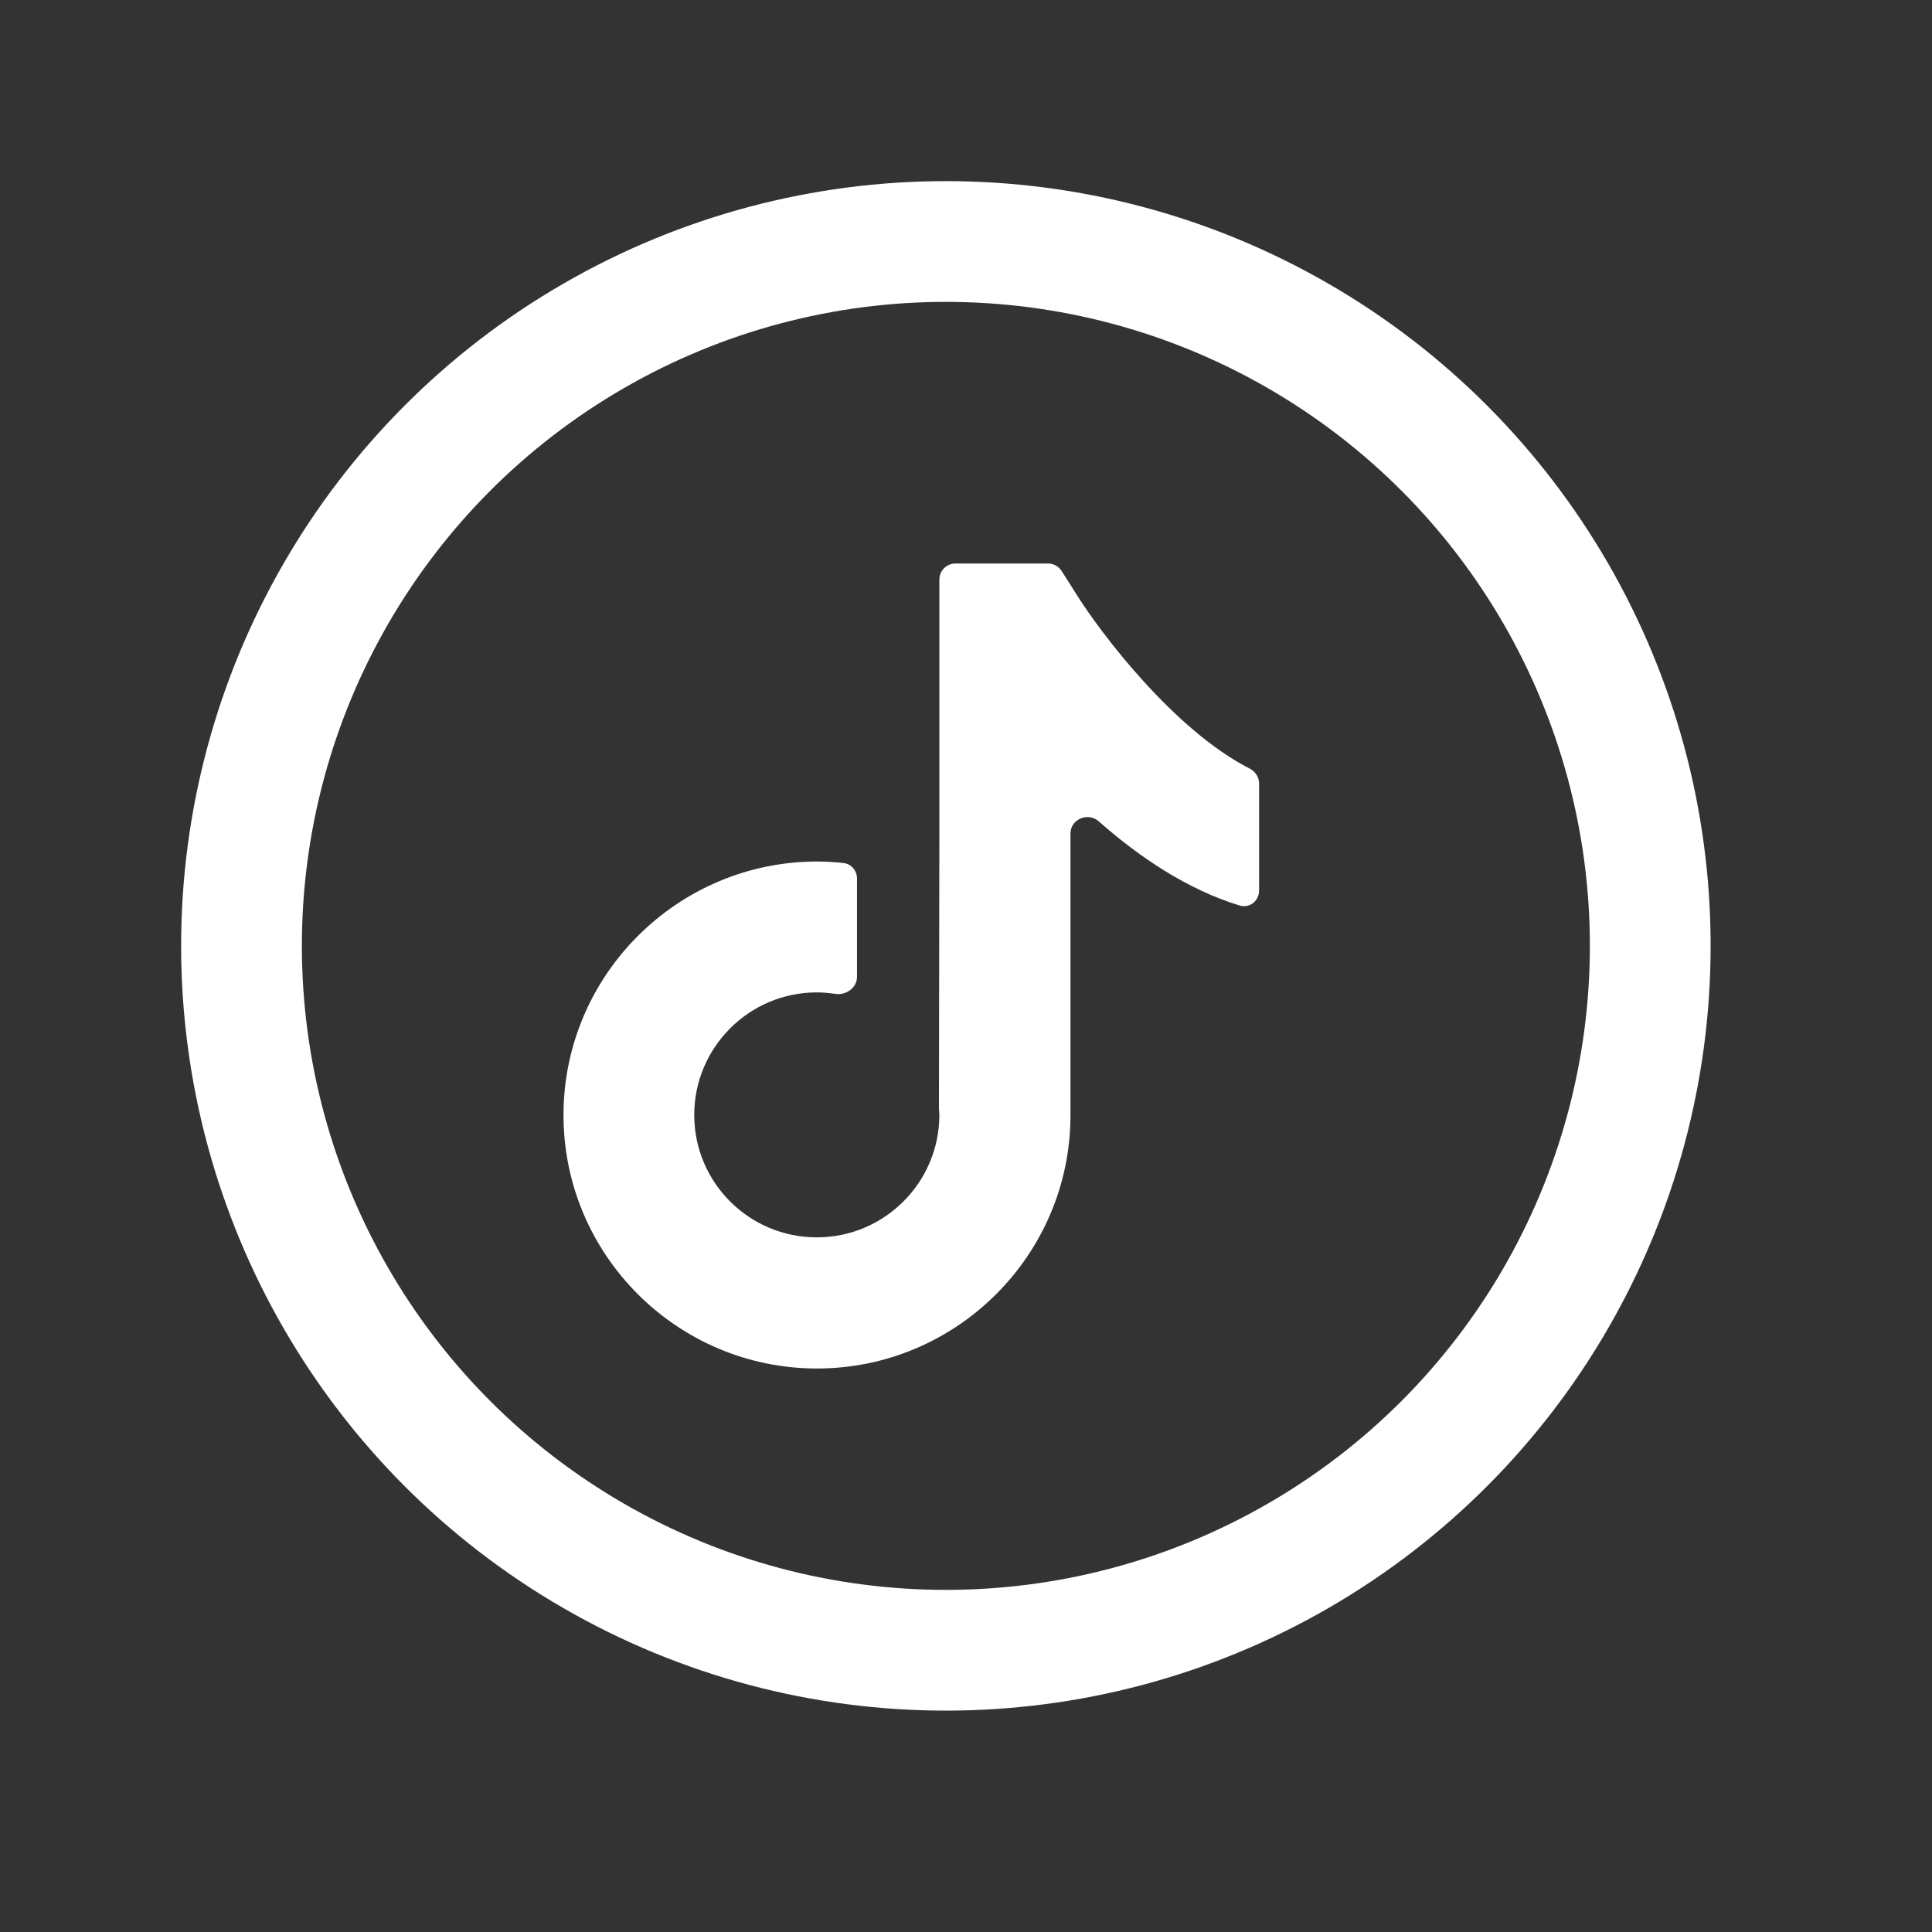
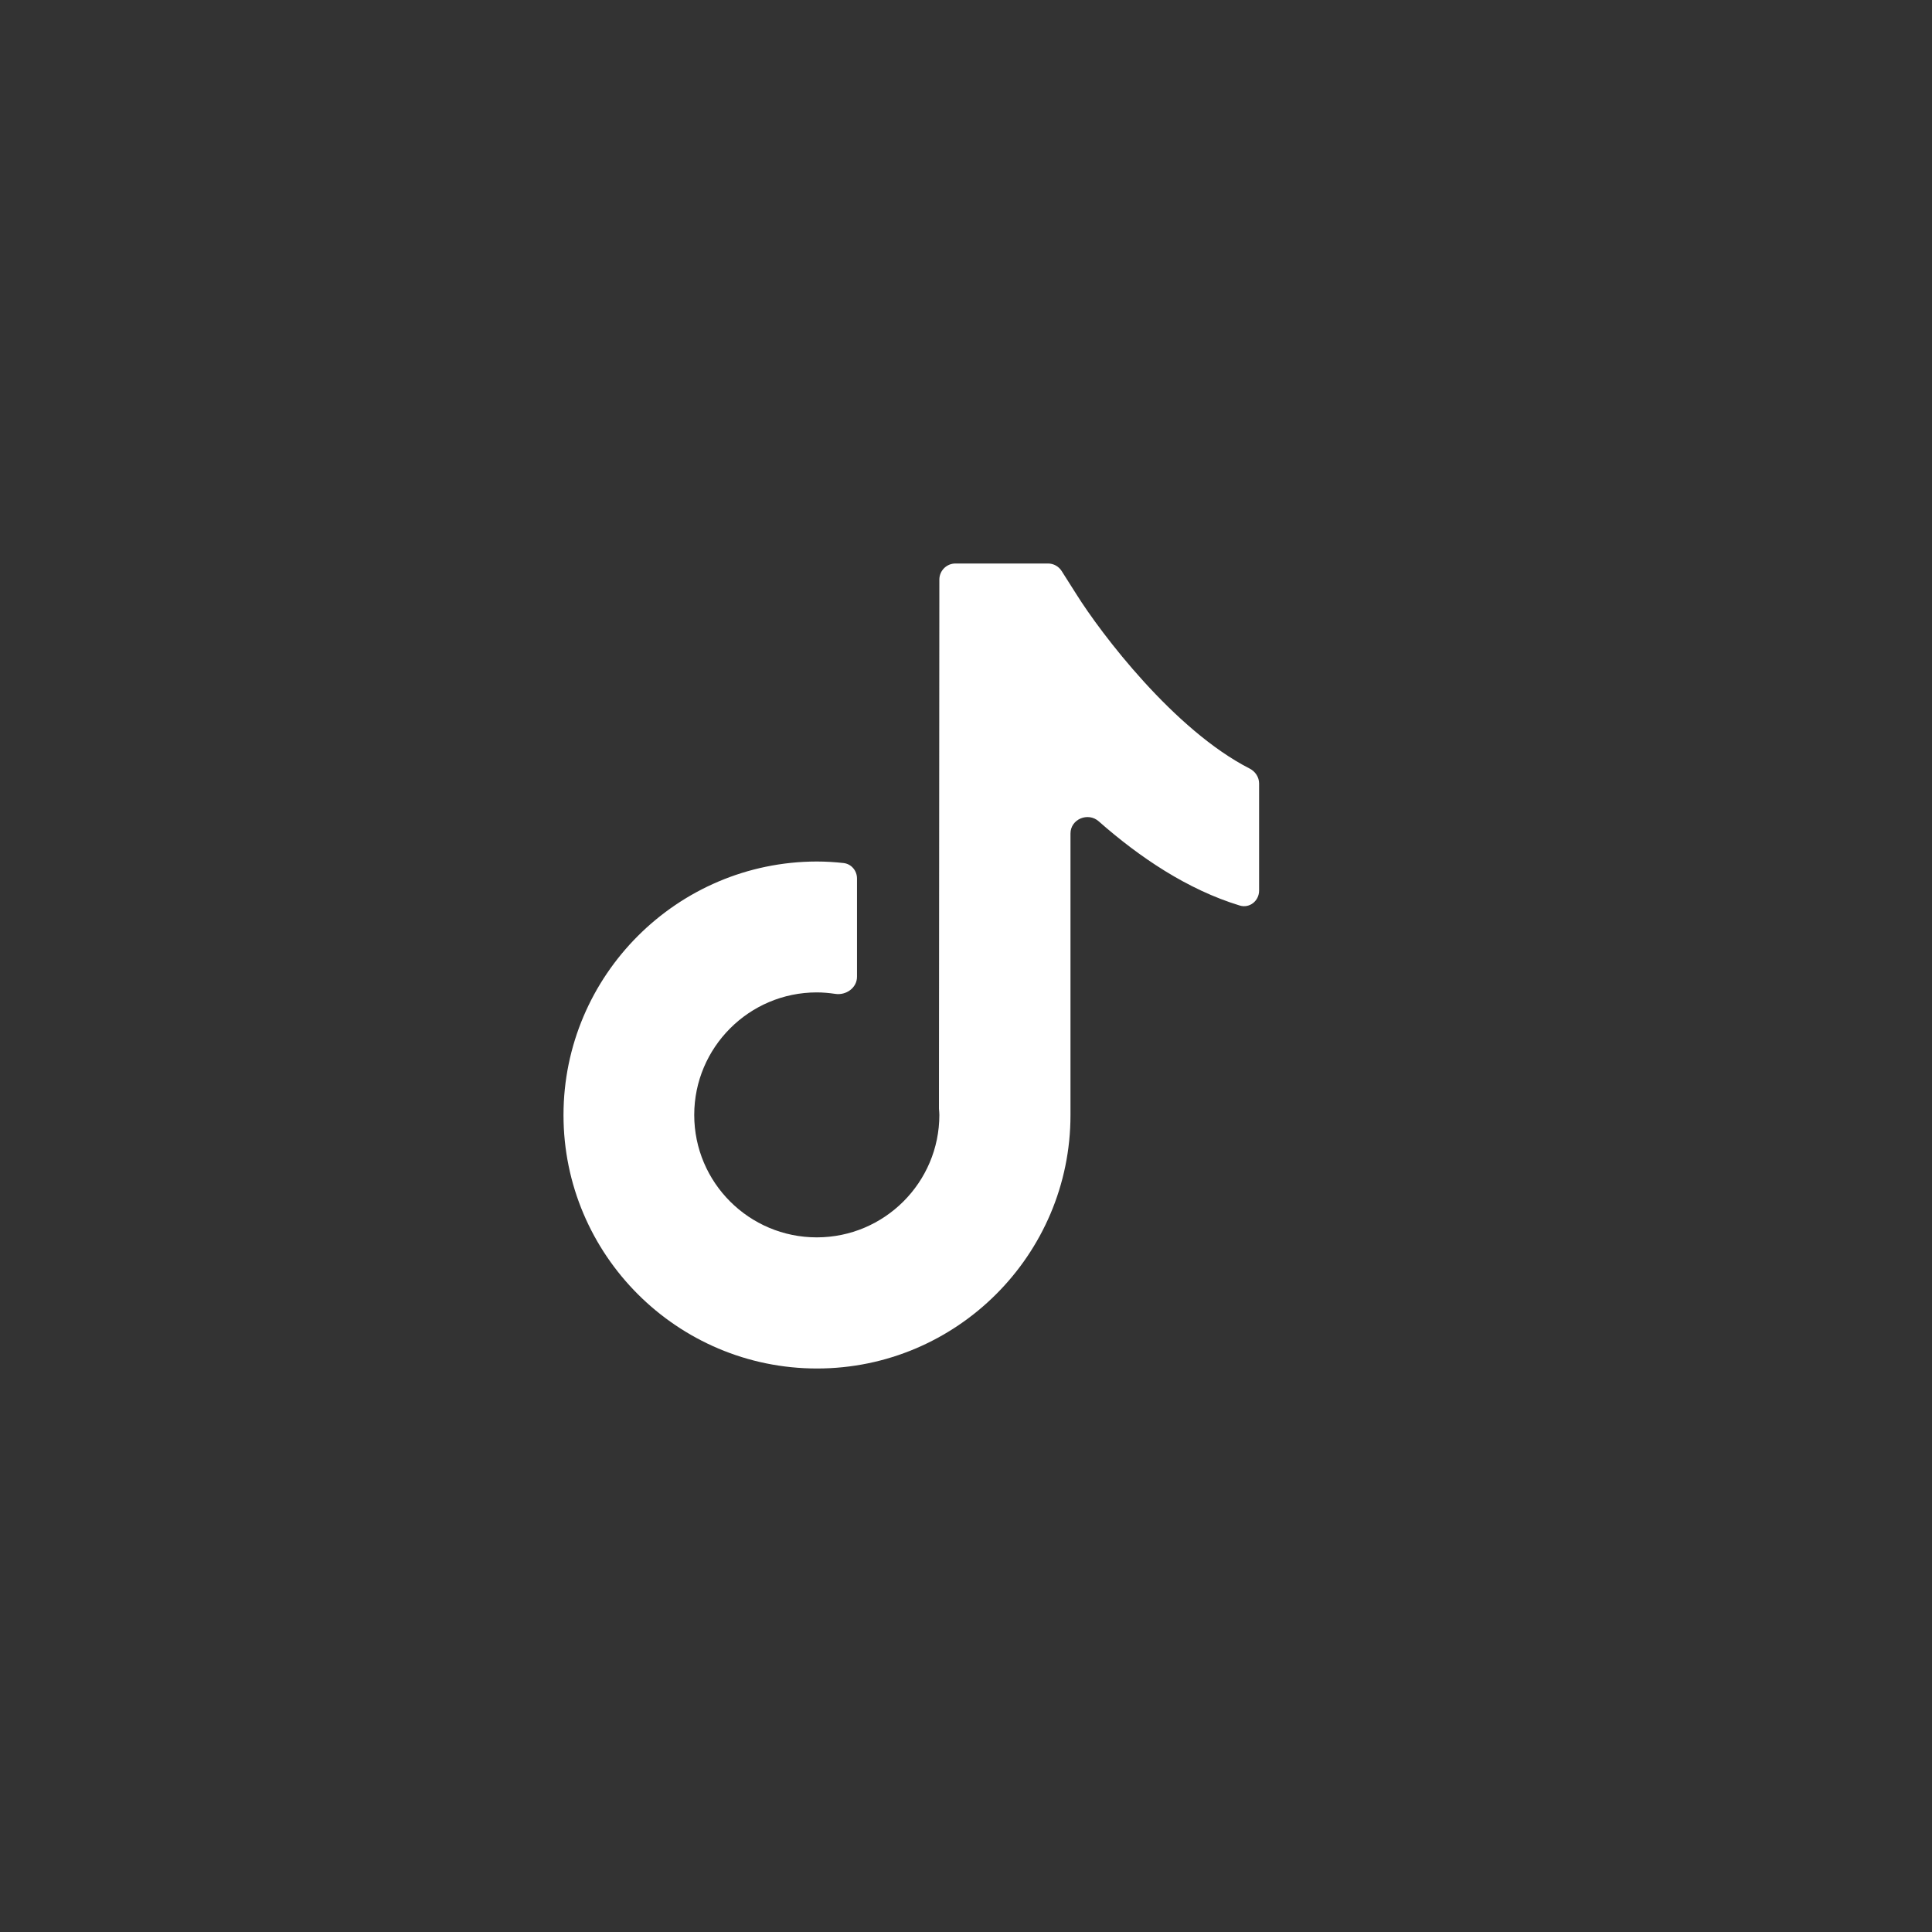
<svg xmlns="http://www.w3.org/2000/svg" width="24" height="24" viewBox="0 0 24 24" fill="none">
  <rect x="0" y="0" width="24" height="24" fill="#333333" stroke="none" />
-   <circle cx="11.75" cy="11.75" r="8.75" stroke="white" stroke-width="1.5" />
-   <path d="M13.37 7.38L13.188 7.093C13.151 7.035 13.087 7 13.019 7H11.869C11.758 7 11.669 7.09 11.669 7.2V10.426L11.664 13.773C11.666 13.798 11.669 13.825 11.669 13.85C11.669 14.688 10.987 15.371 10.146 15.371C9.306 15.371 8.624 14.69 8.624 13.85C8.624 13.012 9.306 12.328 10.146 12.328C10.223 12.328 10.299 12.335 10.374 12.346C10.51 12.368 10.646 12.271 10.646 12.134V10.913C10.646 10.816 10.576 10.732 10.479 10.721C10.37 10.709 10.259 10.702 10.146 10.702C8.413 10.705 7 12.117 7 13.852C7 15.588 8.413 17 10.149 17C11.885 17 13.298 15.588 13.298 13.852V10.354C13.298 10.176 13.516 10.085 13.649 10.203C14.156 10.65 14.753 11.052 15.401 11.249C15.523 11.286 15.641 11.191 15.641 11.063V9.733C15.641 9.654 15.594 9.583 15.523 9.547C14.586 9.069 13.678 7.872 13.37 7.38Z" fill="white" />
+   <path d="M13.37 7.38L13.188 7.093C13.151 7.035 13.087 7 13.019 7H11.869C11.758 7 11.669 7.09 11.669 7.2L11.664 13.773C11.666 13.798 11.669 13.825 11.669 13.85C11.669 14.688 10.987 15.371 10.146 15.371C9.306 15.371 8.624 14.69 8.624 13.85C8.624 13.012 9.306 12.328 10.146 12.328C10.223 12.328 10.299 12.335 10.374 12.346C10.51 12.368 10.646 12.271 10.646 12.134V10.913C10.646 10.816 10.576 10.732 10.479 10.721C10.37 10.709 10.259 10.702 10.146 10.702C8.413 10.705 7 12.117 7 13.852C7 15.588 8.413 17 10.149 17C11.885 17 13.298 15.588 13.298 13.852V10.354C13.298 10.176 13.516 10.085 13.649 10.203C14.156 10.65 14.753 11.052 15.401 11.249C15.523 11.286 15.641 11.191 15.641 11.063V9.733C15.641 9.654 15.594 9.583 15.523 9.547C14.586 9.069 13.678 7.872 13.37 7.38Z" fill="white" />
</svg>